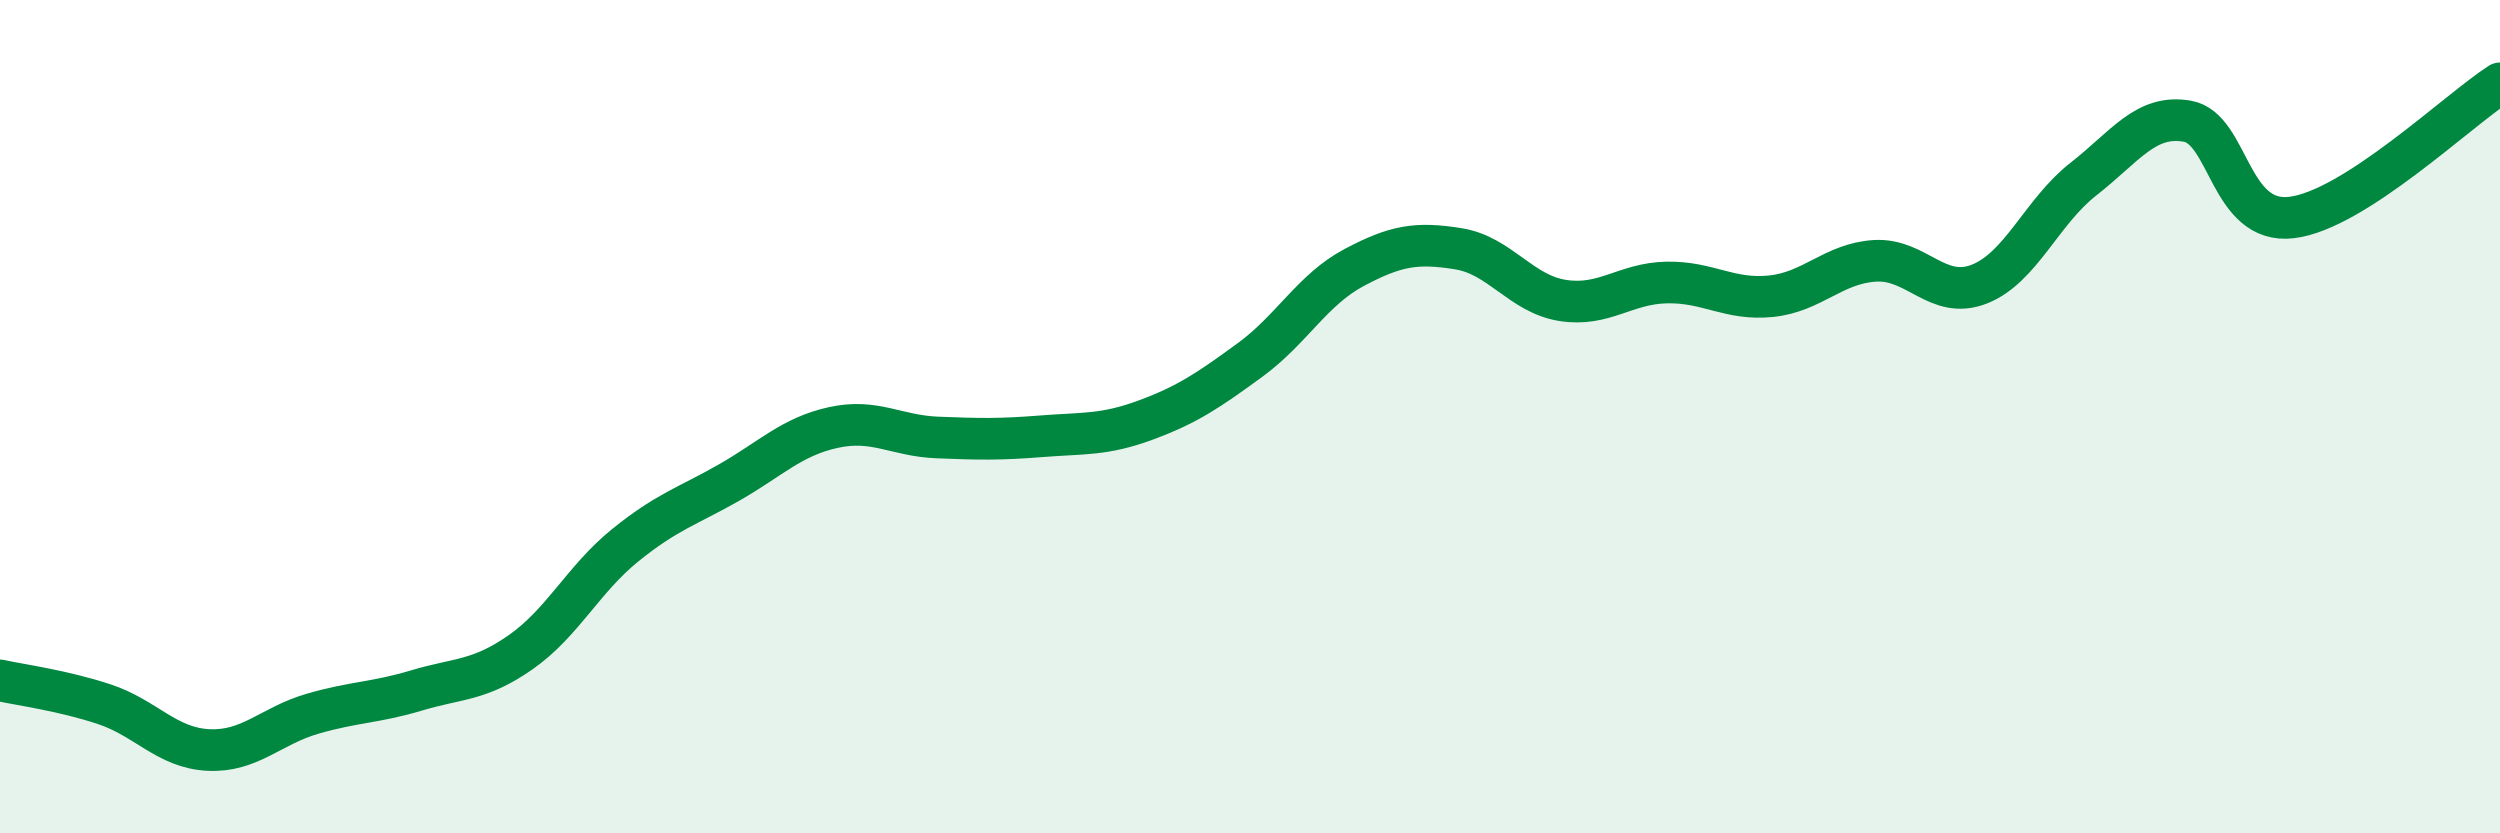
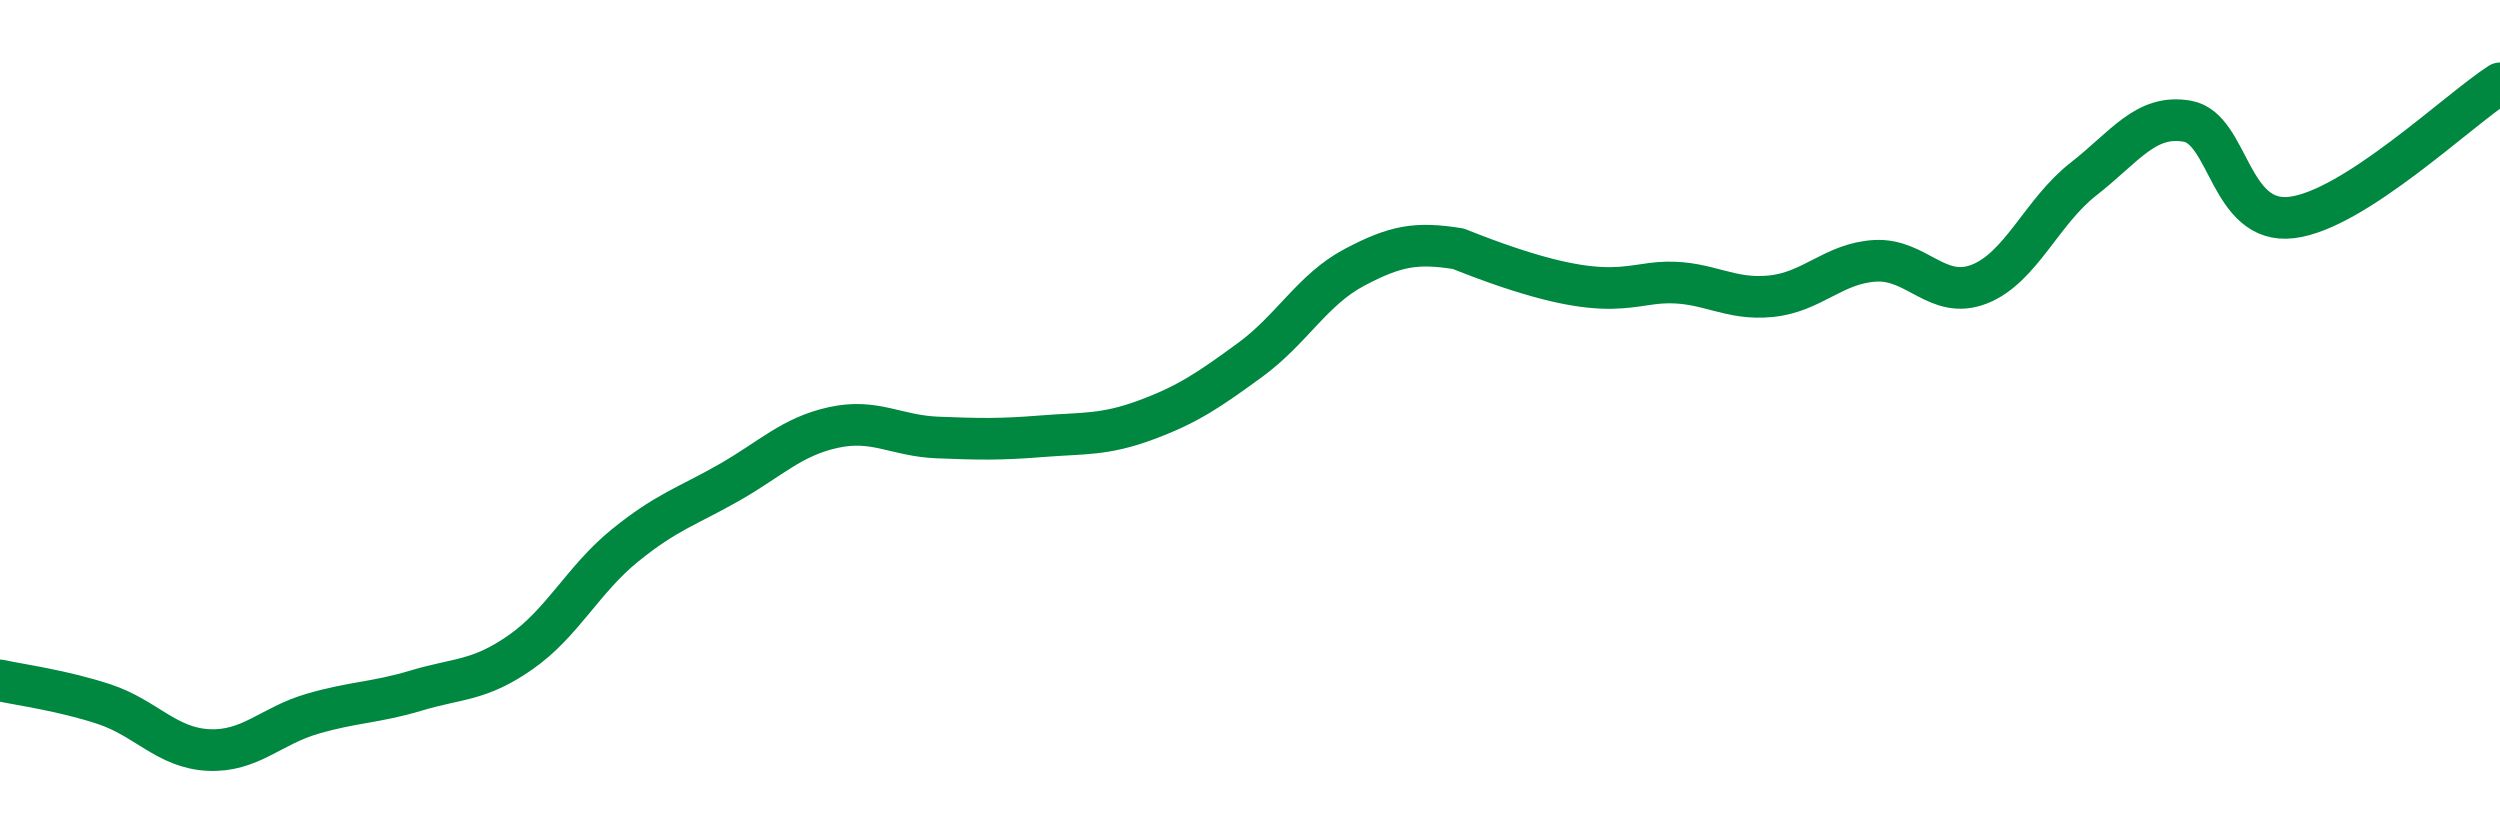
<svg xmlns="http://www.w3.org/2000/svg" width="60" height="20" viewBox="0 0 60 20">
-   <path d="M 0,16.33 C 0.5,16.44 1.5,16.57 2.5,16.9 C 3.5,17.23 4,17.95 5,18 C 6,18.05 6.5,17.42 7.5,17.13 C 8.5,16.84 9,16.87 10,16.57 C 11,16.27 11.5,16.35 12.5,15.65 C 13.5,14.95 14,13.9 15,13.09 C 16,12.28 16.5,12.15 17.5,11.58 C 18.5,11.01 19,10.48 20,10.26 C 21,10.04 21.5,10.46 22.5,10.5 C 23.5,10.54 24,10.55 25,10.47 C 26,10.39 26.5,10.45 27.5,10.08 C 28.5,9.71 29,9.37 30,8.64 C 31,7.91 31.5,6.95 32.5,6.42 C 33.5,5.89 34,5.81 35,5.97 C 36,6.13 36.5,7.05 37.5,7.21 C 38.5,7.37 39,6.8 40,6.78 C 41,6.76 41.5,7.21 42.5,7.11 C 43.5,7.01 44,6.32 45,6.26 C 46,6.2 46.5,7.21 47.5,6.82 C 48.5,6.43 49,5.08 50,4.3 C 51,3.52 51.5,2.73 52.5,2.91 C 53.5,3.09 53.5,5.4 55,5.22 C 56.5,5.04 59,2.64 60,2L60 20L0 20Z" fill="#008740" opacity="0.1" stroke-linecap="round" stroke-linejoin="round" />
-   <path d="M 0,16.33 C 0.5,16.44 1.5,16.57 2.5,16.9 C 3.5,17.23 4,17.95 5,18 C 6,18.05 6.5,17.42 7.5,17.13 C 8.5,16.84 9,16.87 10,16.57 C 11,16.27 11.5,16.35 12.5,15.65 C 13.5,14.95 14,13.9 15,13.09 C 16,12.28 16.5,12.15 17.5,11.58 C 18.5,11.01 19,10.48 20,10.26 C 21,10.04 21.5,10.46 22.5,10.5 C 23.5,10.54 24,10.55 25,10.47 C 26,10.39 26.5,10.45 27.5,10.08 C 28.5,9.71 29,9.37 30,8.64 C 31,7.91 31.5,6.95 32.5,6.42 C 33.5,5.89 34,5.81 35,5.97 C 36,6.13 36.5,7.05 37.5,7.21 C 38.5,7.37 39,6.8 40,6.78 C 41,6.76 41.5,7.21 42.5,7.11 C 43.5,7.01 44,6.32 45,6.26 C 46,6.2 46.5,7.21 47.5,6.82 C 48.5,6.43 49,5.08 50,4.3 C 51,3.52 51.5,2.73 52.5,2.91 C 53.5,3.09 53.5,5.4 55,5.22 C 56.5,5.04 59,2.64 60,2" stroke="#008740" stroke-width="1" fill="none" stroke-linecap="round" stroke-linejoin="round" />
+   <path d="M 0,16.33 C 0.5,16.44 1.5,16.57 2.5,16.9 C 3.5,17.23 4,17.95 5,18 C 6,18.05 6.5,17.42 7.5,17.13 C 8.5,16.84 9,16.87 10,16.57 C 11,16.27 11.5,16.35 12.5,15.65 C 13.5,14.95 14,13.9 15,13.09 C 16,12.28 16.5,12.15 17.5,11.58 C 18.5,11.01 19,10.48 20,10.26 C 21,10.04 21.5,10.46 22.5,10.5 C 23.5,10.54 24,10.55 25,10.47 C 26,10.39 26.5,10.45 27.5,10.08 C 28.5,9.71 29,9.37 30,8.64 C 31,7.91 31.5,6.95 32.5,6.42 C 33.5,5.89 34,5.81 35,5.97 C 38.5,7.37 39,6.8 40,6.78 C 41,6.76 41.5,7.21 42.5,7.11 C 43.5,7.01 44,6.32 45,6.26 C 46,6.2 46.5,7.21 47.5,6.82 C 48.5,6.43 49,5.08 50,4.3 C 51,3.52 51.5,2.73 52.5,2.91 C 53.5,3.09 53.5,5.4 55,5.22 C 56.5,5.04 59,2.64 60,2" stroke="#008740" stroke-width="1" fill="none" stroke-linecap="round" stroke-linejoin="round" />
</svg>